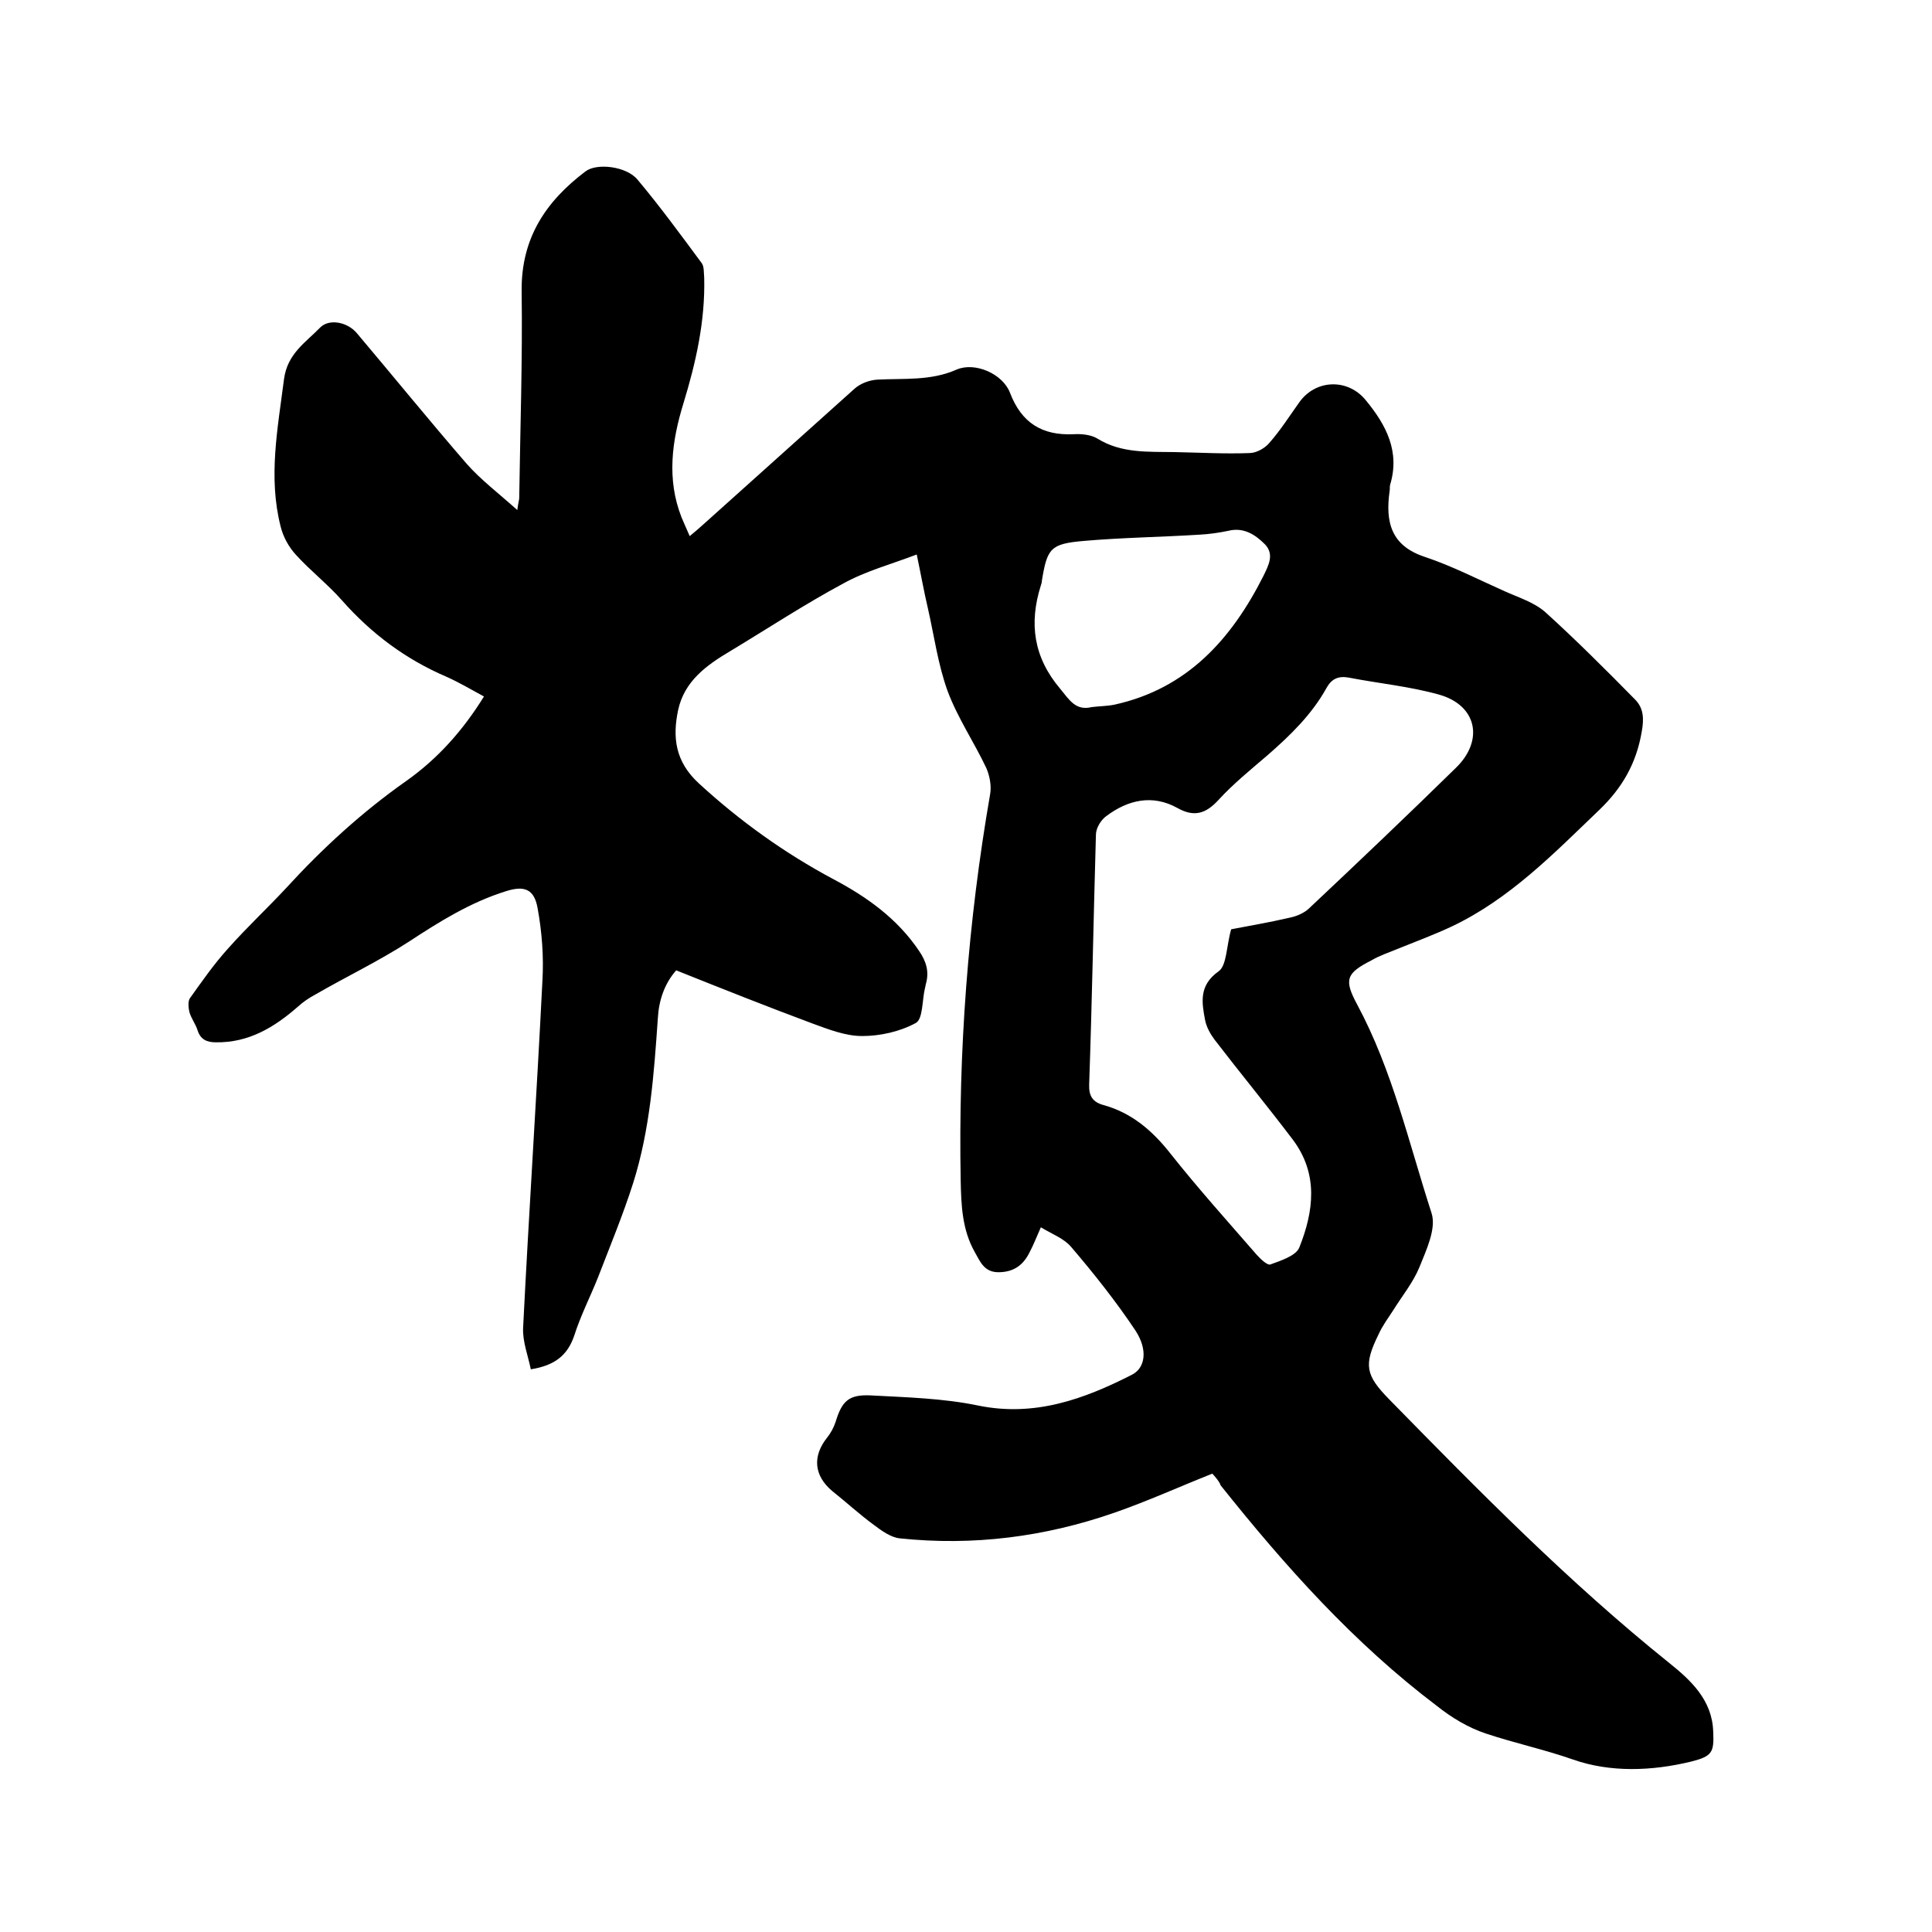
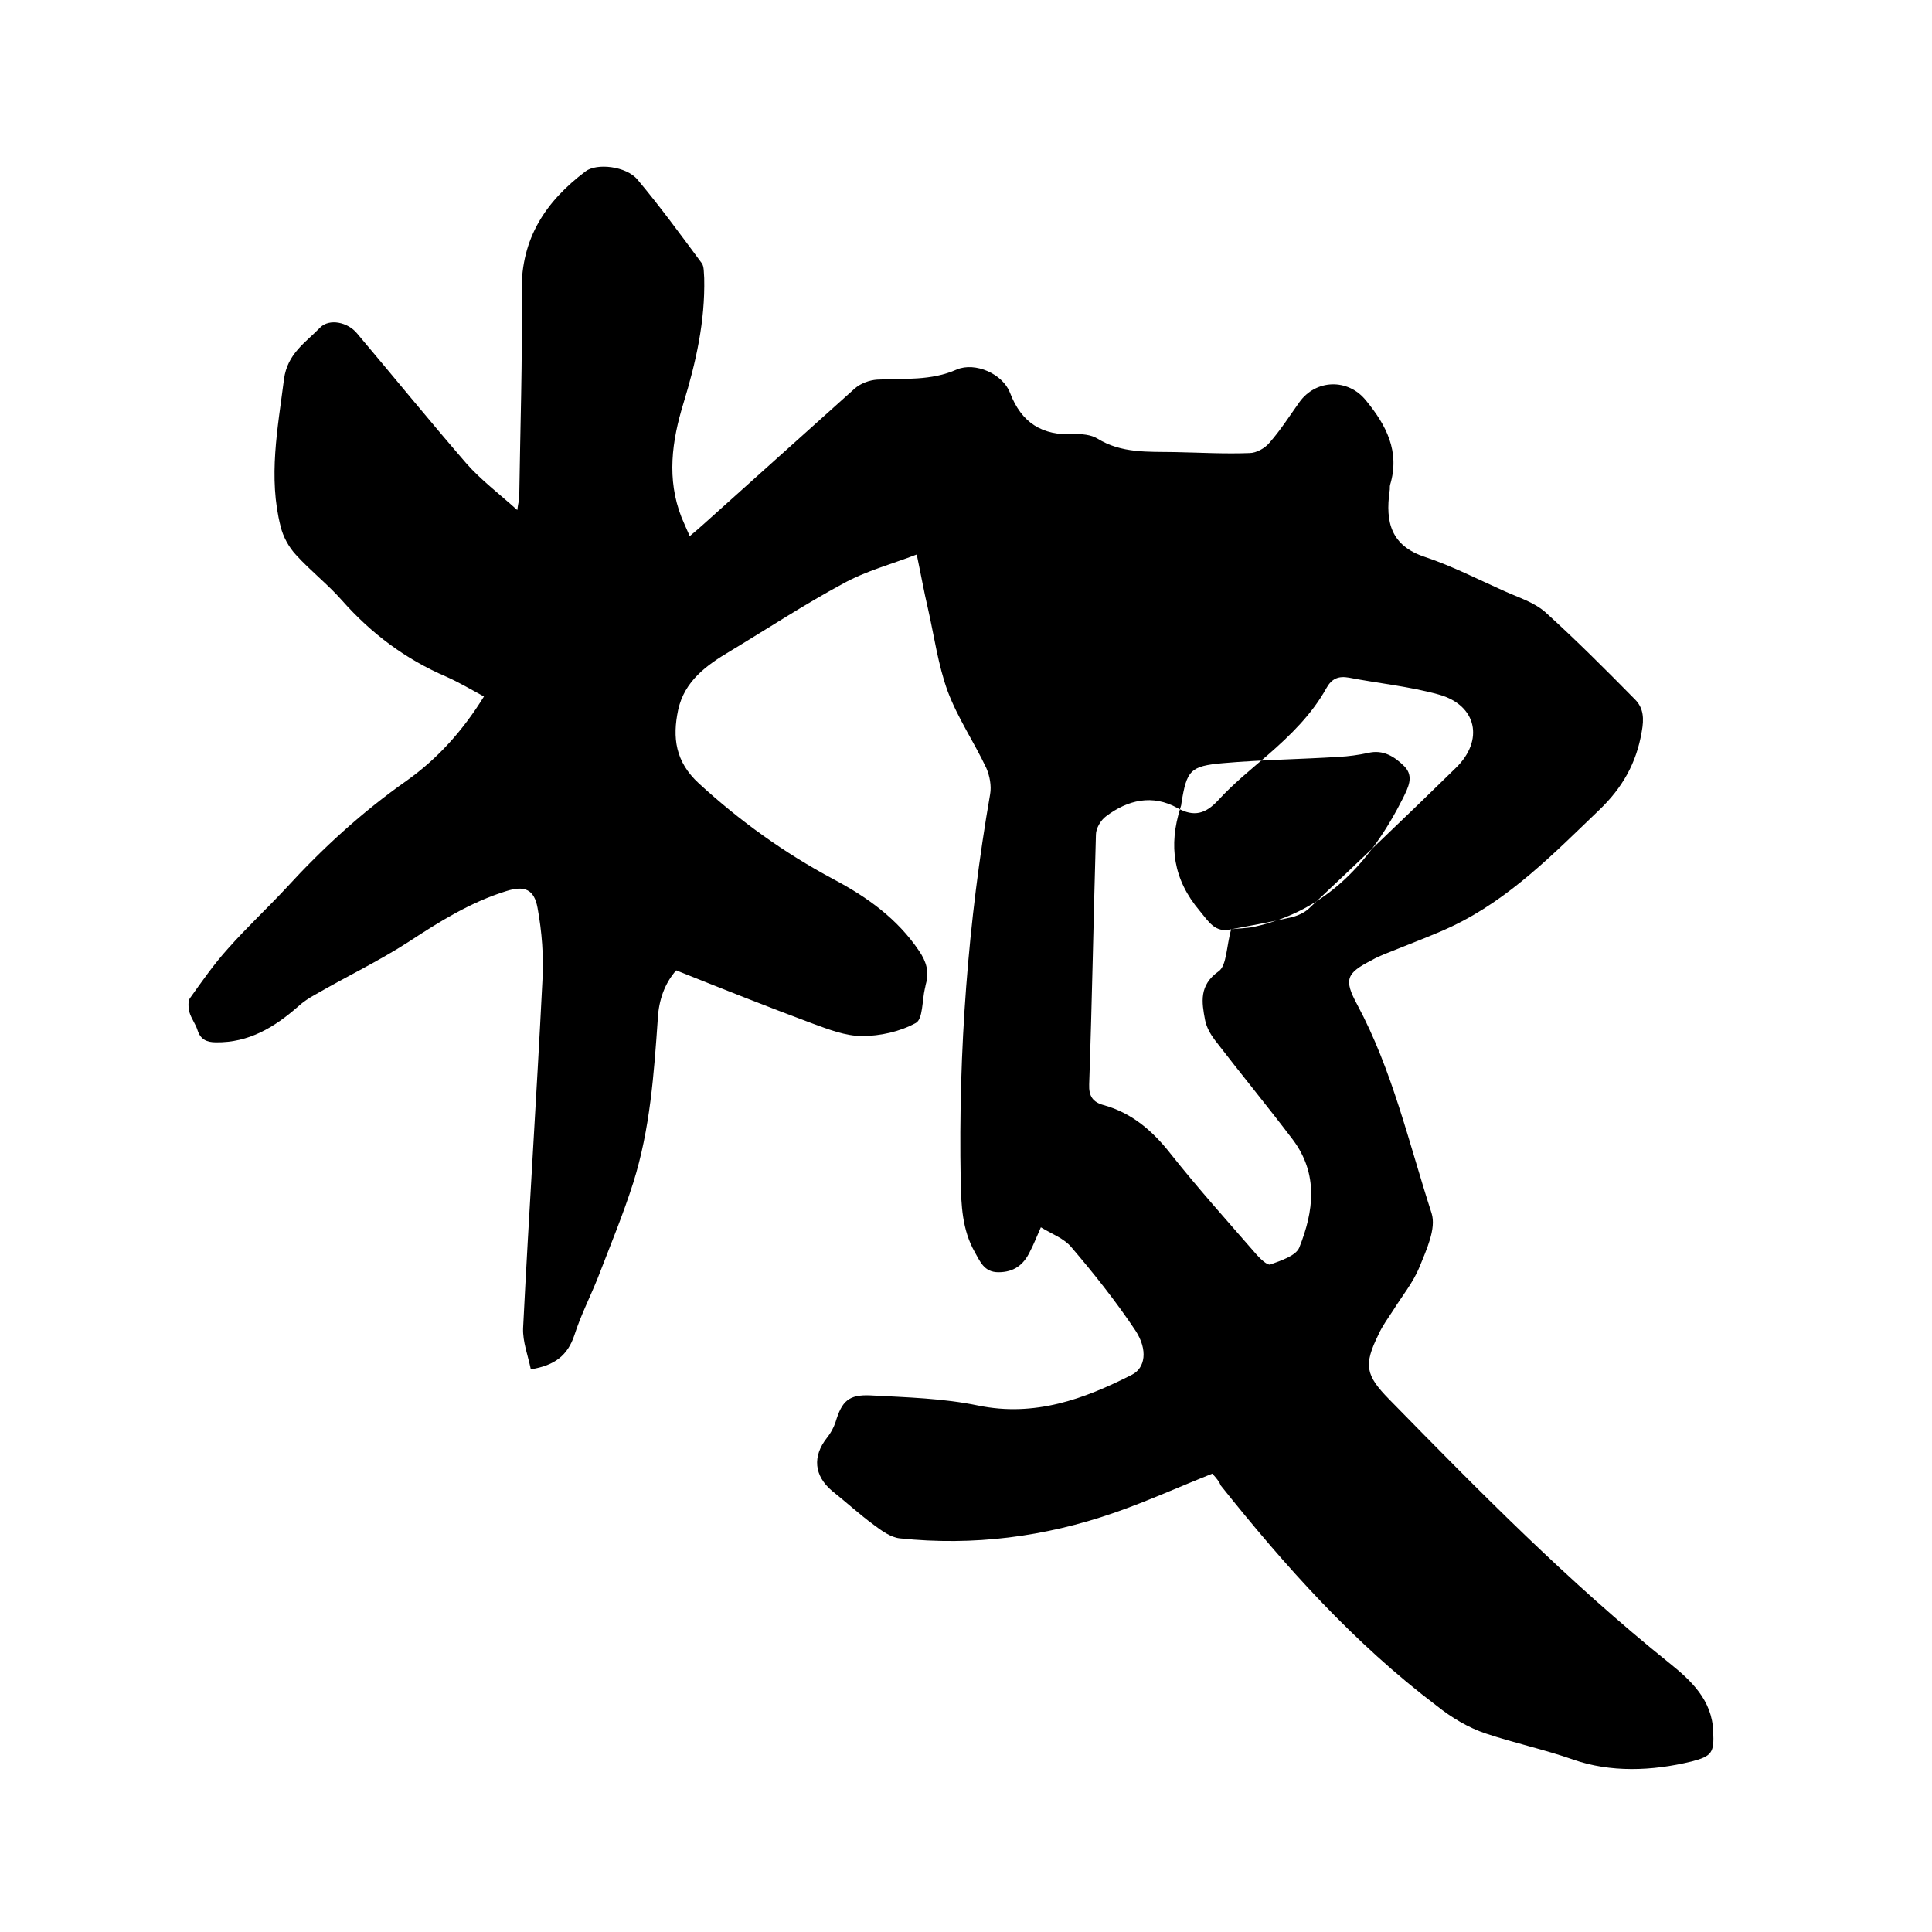
<svg xmlns="http://www.w3.org/2000/svg" enable-background="new 0 0 400 400" viewBox="0 0 400 400">
-   <path d="m251 305.1c-6.8 2.7-13.4 5.7-20.3 8.1-14.4 5-29.2 6.9-44.4 5.3-1.9-.2-3.8-1.6-5.4-2.8-3-2.2-5.7-4.7-8.6-7-3.8-3.2-4.1-7.2-1.1-11 .8-1 1.4-2.1 1.8-3.3 1.3-4.3 2.7-5.7 7.2-5.5 7.5.4 15.1.6 22.3 2.1 11.7 2.4 21.9-1.3 31.9-6.4 2.7-1.4 3.3-5.1.7-9.1-4-6-8.6-11.8-13.3-17.3-1.5-1.8-4-2.7-6.3-4.1-.9 2-1.5 3.6-2.3 5.1-1.3 2.7-3.3 4.2-6.5 4.2-3 0-3.8-2.3-4.9-4.2-2.6-4.6-2.8-9.7-2.9-14.8-.5-26.8 1.5-53.5 6.1-80 .3-1.7-.1-3.8-.8-5.4-2.5-5.3-5.9-10.3-8-15.9-2-5.5-2.8-11.5-4.1-17.2-.8-3.4-1.4-6.8-2.3-11.1-5.2 2-10.5 3.4-15.2 6-8 4.3-15.6 9.3-23.4 14-4.9 2.9-9.5 6.2-10.8 12.2-1.2 5.7-.6 10.7 4.3 15.2 8.5 7.8 17.7 14.4 27.8 19.8 7 3.7 13.3 8.2 17.8 14.9 1.5 2.2 2.1 4.3 1.4 6.8-.1.3-.1.6-.2.9-.6 2.5-.4 6.4-1.9 7.2-3.3 1.8-7.4 2.7-11.1 2.7-3.5 0-7-1.4-10.3-2.6-9.4-3.5-18.7-7.2-28.2-11-2.4 2.7-3.6 6.2-3.8 9.9-.8 11.5-1.6 23-5.1 34.1-2.1 6.6-4.8 13.1-7.3 19.6-1.6 4-3.6 7.9-4.9 12-1.4 4.1-4 6.2-9 7-.6-2.9-1.7-5.7-1.6-8.5 1.2-24 2.8-47.9 4-71.9.3-5-.1-10.2-1-15.1-.7-3.9-2.7-4.7-6.5-3.5-7.4 2.3-13.8 6.3-20.2 10.5-6.2 4-12.9 7.2-19.3 10.9-1.3.7-2.5 1.5-3.6 2.5-4.9 4.3-10.2 7.5-17 7.4-1.9 0-3.2-.6-3.8-2.5-.4-1.3-1.3-2.4-1.7-3.8-.2-.9-.3-2.2.1-2.8 2.5-3.5 5-7.1 7.9-10.3 3.9-4.4 8.1-8.3 12.1-12.6 7.5-8.2 15.7-15.7 24.8-22.1 6.5-4.6 11.7-10.4 16.1-17.5-2.6-1.4-5.1-2.9-7.8-4.1-8.4-3.6-15.5-8.9-21.6-15.8-2.9-3.3-6.5-6.1-9.5-9.4-1.5-1.6-2.7-3.8-3.2-5.9-2.6-10.2-.6-20.3.7-30.5.7-5.3 4.5-7.6 7.5-10.7 1.9-1.9 5.7-1.1 7.6 1.2 7.6 9 15 18.1 22.7 27 2.9 3.3 6.6 6.1 10.5 9.6.2-1.6.4-2.1.4-2.5.2-14.3.7-28.6.5-42.9-.1-10.9 5-18.5 13.2-24.7 2.3-1.8 8.5-1.1 10.8 1.7 4.7 5.6 9 11.5 13.3 17.3.5.7.4 2 .5 3.1.2 8.9-1.7 17.4-4.3 25.9-2.4 7.8-3.5 15.7-.4 23.6.5 1.2 1 2.3 1.7 3.9 1.1-.9 2-1.7 2.9-2.5 10.4-9.3 20.8-18.7 31.2-28 1.2-1.1 3.1-1.8 4.7-1.9 5.6-.3 11.1.3 16.5-2.1 3.8-1.6 9.5.9 11 4.8 2.4 6.3 6.7 8.9 13.2 8.6 1.6-.1 3.6.1 4.9.9 5 3.1 10.5 2.7 16 2.8 5.2.1 10.4.4 15.5.2 1.4 0 3.2-1 4.1-2.1 2.3-2.6 4.2-5.6 6.2-8.4 3.4-4.8 10.1-5 13.8-.4 4.2 5.1 7.1 10.6 5 17.5-.1.4 0 .8-.1 1.3-.9 6.4.3 11.3 7.3 13.6 5.7 1.9 11.1 4.7 16.5 7.1 2.9 1.3 6.1 2.3 8.4 4.3 6.4 5.8 12.5 11.9 18.6 18.1 1.8 1.8 1.9 4 1.4 6.7-1.1 6.5-4 11.6-8.8 16.2-9.4 9-18.5 18.4-30.5 24.1-3.6 1.7-7.4 3.1-11.1 4.6-1.9.8-3.8 1.4-5.5 2.4-5.3 2.7-5.8 4-3 9.2 7.3 13.6 10.7 28.7 15.4 43.2 1 3.2-1.1 7.6-2.5 11.1-1.3 3.2-3.6 6-5.4 8.9-1.1 1.7-2.3 3.3-3.1 5.1-3.1 6.3-2.7 8.4 2.2 13.4 18.6 19 37.2 37.9 58 54.6 4.5 3.6 8.9 7.7 9.1 14.2.2 4.3-.2 5.1-4.5 6.2-8.2 2-16.8 2.3-24.5-.4-6-2.1-12.1-3.4-18.1-5.4-3.6-1.2-7.1-3.3-10.1-5.7-17.2-13-31.4-28.9-44.8-45.7-.2-.7-.9-1.5-1.7-2.4zm3.9-112.7c3.6-.7 7.8-1.4 12.1-2.4 1.5-.3 3.1-1 4.1-2 10.2-9.6 20.3-19.2 30.3-29 5.9-5.7 4.4-13-3.5-15.2-6.1-1.7-12.4-2.3-18.6-3.5-2.2-.4-3.6.2-4.7 2.2-3 5.4-7.4 9.7-12.1 13.8-3.5 3-7.2 6-10.3 9.4-2.6 2.8-5 3.5-8.4 1.6-5.2-2.9-10.3-1.7-14.8 1.7-1.1.8-2.1 2.5-2.1 3.8-.5 17.2-.8 34.5-1.4 51.7-.1 2.5.8 3.7 3 4.3 5.8 1.6 10.1 5.3 13.8 10 5.7 7.2 11.9 14.1 17.9 21 .8.9 2.2 2.2 2.8 2 2.2-.8 5.3-1.8 6-3.5 3-7.5 4-15.2-1.3-22.3-5.3-7-10.9-13.8-16.2-20.7-.9-1.2-1.7-2.6-2-4.1-.7-3.7-1.3-7.2 2.8-10.1 1.7-1.2 1.6-5.2 2.6-8.7zm-28.9-46c1.6-.2 3.2-.2 4.7-.5 15.1-3.3 24.3-13.6 30.9-26.7 1-2.1 2.3-4.4.3-6.5-2-2-4.4-3.6-7.6-2.8-1.9.4-4 .7-6 .8-8 .5-16 .6-24 1.3-6.8.6-7.5 1.5-8.6 8.3 0 .3-.1.6-.2.9-2.5 7.9-1.5 14.9 4 21.4 1.9 2.3 3.2 4.6 6.5 3.8z" />
+   <path d="m251 305.1c-6.8 2.7-13.4 5.7-20.3 8.1-14.4 5-29.2 6.9-44.4 5.3-1.9-.2-3.8-1.6-5.4-2.8-3-2.2-5.7-4.7-8.6-7-3.8-3.2-4.1-7.2-1.1-11 .8-1 1.4-2.1 1.8-3.3 1.3-4.3 2.7-5.7 7.2-5.5 7.5.4 15.1.6 22.3 2.1 11.7 2.4 21.9-1.3 31.9-6.4 2.7-1.4 3.3-5.1.7-9.1-4-6-8.6-11.8-13.3-17.3-1.5-1.8-4-2.7-6.3-4.1-.9 2-1.5 3.6-2.3 5.1-1.3 2.7-3.3 4.2-6.5 4.2-3 0-3.8-2.3-4.9-4.2-2.6-4.6-2.8-9.7-2.9-14.8-.5-26.8 1.5-53.5 6.1-80 .3-1.7-.1-3.8-.8-5.4-2.5-5.3-5.9-10.3-8-15.9-2-5.5-2.8-11.5-4.1-17.2-.8-3.4-1.4-6.8-2.3-11.1-5.2 2-10.5 3.4-15.2 6-8 4.3-15.6 9.3-23.4 14-4.9 2.9-9.5 6.2-10.8 12.2-1.2 5.7-.6 10.7 4.3 15.2 8.5 7.8 17.7 14.4 27.8 19.8 7 3.7 13.3 8.2 17.8 14.9 1.5 2.2 2.1 4.3 1.4 6.8-.1.3-.1.6-.2.9-.6 2.5-.4 6.4-1.9 7.2-3.3 1.8-7.4 2.7-11.1 2.7-3.5 0-7-1.4-10.3-2.6-9.4-3.5-18.7-7.2-28.2-11-2.4 2.7-3.6 6.2-3.8 9.9-.8 11.5-1.6 23-5.1 34.1-2.1 6.6-4.8 13.1-7.3 19.6-1.6 4-3.6 7.9-4.9 12-1.4 4.1-4 6.2-9 7-.6-2.9-1.7-5.7-1.6-8.5 1.2-24 2.8-47.9 4-71.9.3-5-.1-10.2-1-15.1-.7-3.9-2.7-4.7-6.5-3.5-7.4 2.3-13.8 6.3-20.2 10.5-6.2 4-12.9 7.2-19.3 10.9-1.3.7-2.5 1.5-3.6 2.5-4.9 4.3-10.2 7.5-17 7.4-1.9 0-3.2-.6-3.8-2.5-.4-1.3-1.3-2.4-1.7-3.8-.2-.9-.3-2.2.1-2.8 2.5-3.5 5-7.1 7.9-10.3 3.9-4.4 8.1-8.3 12.1-12.6 7.5-8.2 15.7-15.7 24.8-22.1 6.5-4.6 11.7-10.4 16.1-17.5-2.6-1.4-5.1-2.9-7.8-4.1-8.4-3.6-15.5-8.9-21.6-15.8-2.9-3.3-6.5-6.1-9.5-9.4-1.5-1.6-2.7-3.8-3.2-5.9-2.6-10.2-.6-20.3.7-30.5.7-5.3 4.5-7.6 7.5-10.7 1.9-1.9 5.7-1.1 7.6 1.2 7.6 9 15 18.1 22.7 27 2.9 3.3 6.6 6.1 10.5 9.6.2-1.6.4-2.1.4-2.5.2-14.3.7-28.6.5-42.9-.1-10.9 5-18.5 13.2-24.7 2.3-1.8 8.5-1.1 10.8 1.7 4.7 5.6 9 11.5 13.3 17.3.5.7.4 2 .5 3.1.2 8.9-1.7 17.4-4.3 25.9-2.4 7.8-3.5 15.7-.4 23.6.5 1.2 1 2.3 1.7 3.9 1.1-.9 2-1.7 2.9-2.5 10.4-9.3 20.8-18.7 31.2-28 1.2-1.1 3.1-1.8 4.7-1.9 5.6-.3 11.1.3 16.5-2.1 3.8-1.6 9.5.9 11 4.8 2.4 6.3 6.7 8.9 13.2 8.6 1.6-.1 3.6.1 4.9.9 5 3.1 10.5 2.7 16 2.8 5.2.1 10.4.4 15.5.2 1.4 0 3.2-1 4.1-2.1 2.3-2.6 4.2-5.6 6.2-8.4 3.4-4.8 10.1-5 13.8-.4 4.2 5.1 7.1 10.6 5 17.5-.1.4 0 .8-.1 1.3-.9 6.4.3 11.3 7.3 13.6 5.7 1.9 11.1 4.7 16.5 7.1 2.9 1.3 6.1 2.3 8.4 4.3 6.4 5.8 12.5 11.9 18.6 18.1 1.8 1.8 1.9 4 1.4 6.7-1.1 6.5-4 11.6-8.8 16.2-9.4 9-18.5 18.4-30.5 24.1-3.6 1.7-7.4 3.1-11.1 4.6-1.9.8-3.8 1.4-5.5 2.4-5.3 2.7-5.8 4-3 9.2 7.3 13.6 10.7 28.7 15.4 43.2 1 3.2-1.1 7.6-2.5 11.1-1.3 3.2-3.6 6-5.4 8.9-1.1 1.7-2.3 3.3-3.1 5.1-3.1 6.3-2.7 8.4 2.2 13.4 18.6 19 37.2 37.9 58 54.6 4.5 3.6 8.9 7.7 9.1 14.2.2 4.3-.2 5.1-4.5 6.2-8.2 2-16.8 2.3-24.5-.4-6-2.1-12.1-3.4-18.1-5.4-3.6-1.2-7.1-3.3-10.1-5.7-17.2-13-31.4-28.9-44.8-45.7-.2-.7-.9-1.5-1.7-2.4zm3.9-112.7c3.6-.7 7.8-1.4 12.1-2.4 1.5-.3 3.1-1 4.1-2 10.2-9.6 20.3-19.2 30.3-29 5.9-5.7 4.4-13-3.5-15.2-6.1-1.7-12.4-2.3-18.6-3.5-2.2-.4-3.6.2-4.7 2.2-3 5.4-7.4 9.7-12.1 13.8-3.5 3-7.2 6-10.3 9.4-2.6 2.8-5 3.5-8.4 1.6-5.2-2.9-10.3-1.7-14.8 1.7-1.1.8-2.1 2.5-2.1 3.8-.5 17.2-.8 34.5-1.4 51.7-.1 2.5.8 3.7 3 4.3 5.8 1.6 10.1 5.3 13.8 10 5.7 7.2 11.9 14.1 17.9 21 .8.9 2.2 2.2 2.8 2 2.2-.8 5.3-1.8 6-3.5 3-7.5 4-15.2-1.3-22.3-5.3-7-10.9-13.8-16.2-20.7-.9-1.2-1.7-2.6-2-4.1-.7-3.7-1.3-7.2 2.8-10.1 1.7-1.2 1.6-5.2 2.6-8.7zc1.6-.2 3.2-.2 4.7-.5 15.1-3.3 24.3-13.6 30.9-26.7 1-2.1 2.3-4.4.3-6.5-2-2-4.4-3.6-7.6-2.8-1.9.4-4 .7-6 .8-8 .5-16 .6-24 1.3-6.8.6-7.5 1.5-8.6 8.3 0 .3-.1.6-.2.9-2.5 7.9-1.5 14.9 4 21.4 1.9 2.3 3.2 4.6 6.5 3.8z" />
</svg>